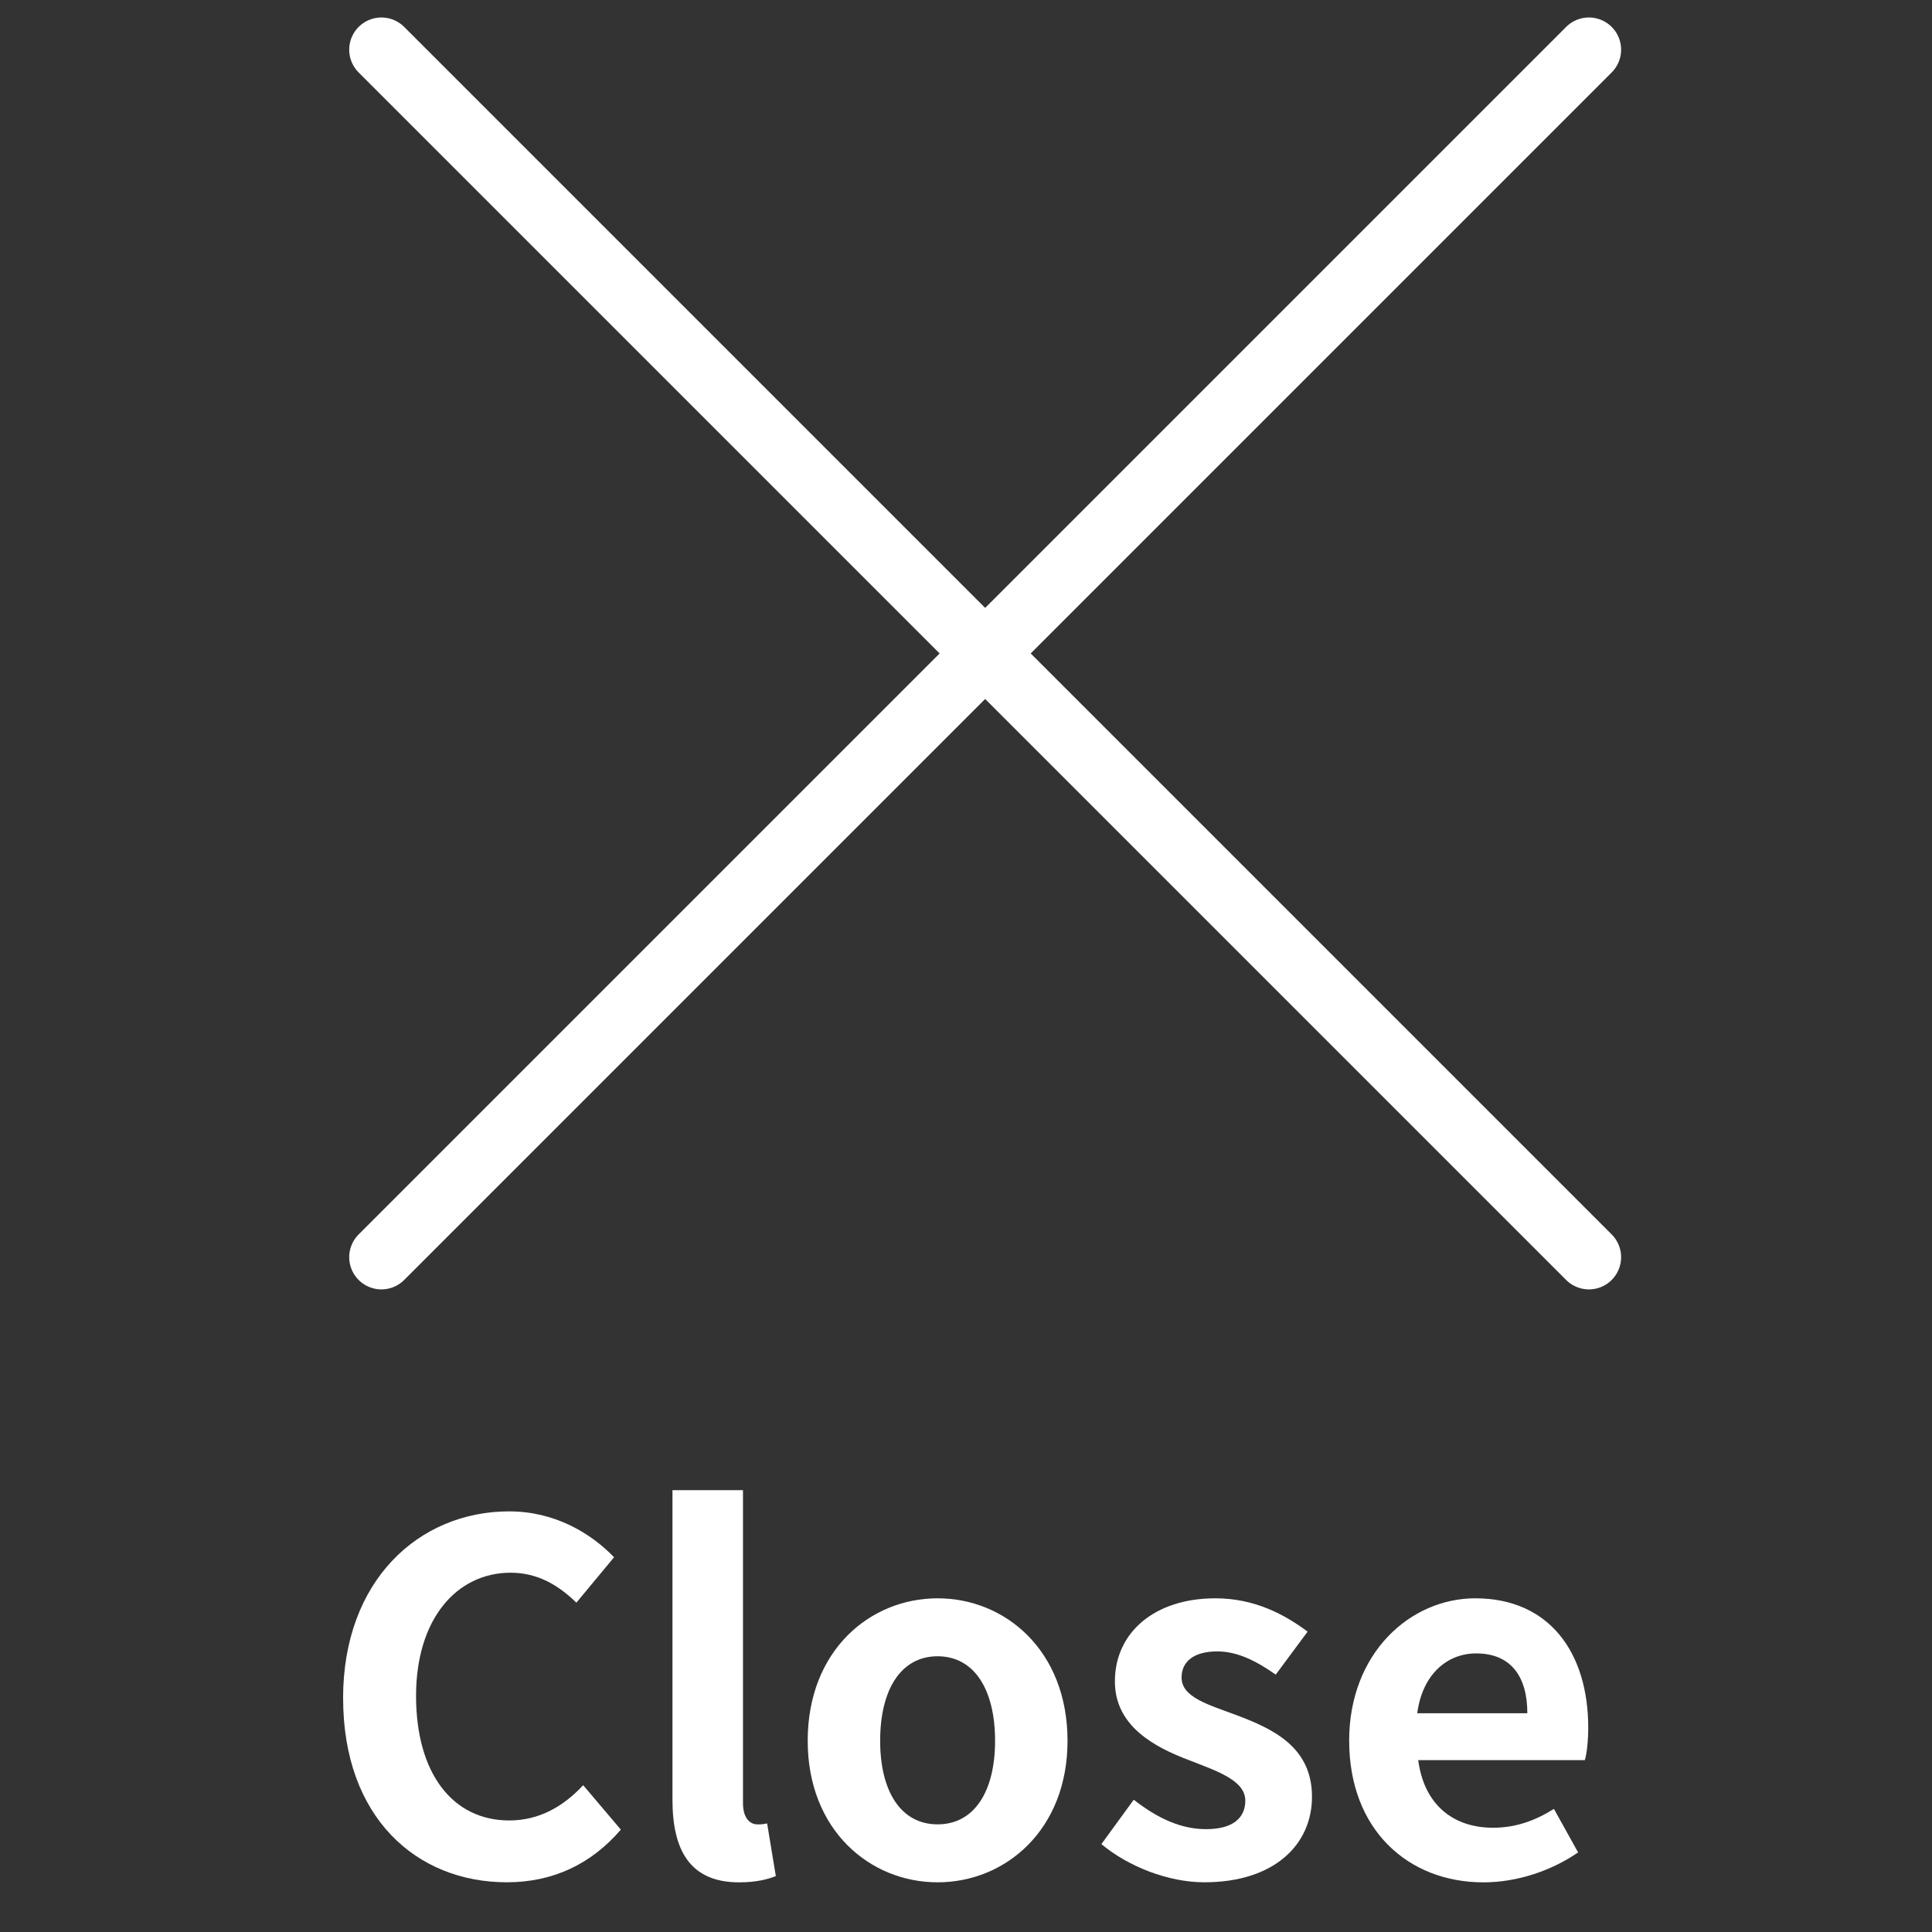
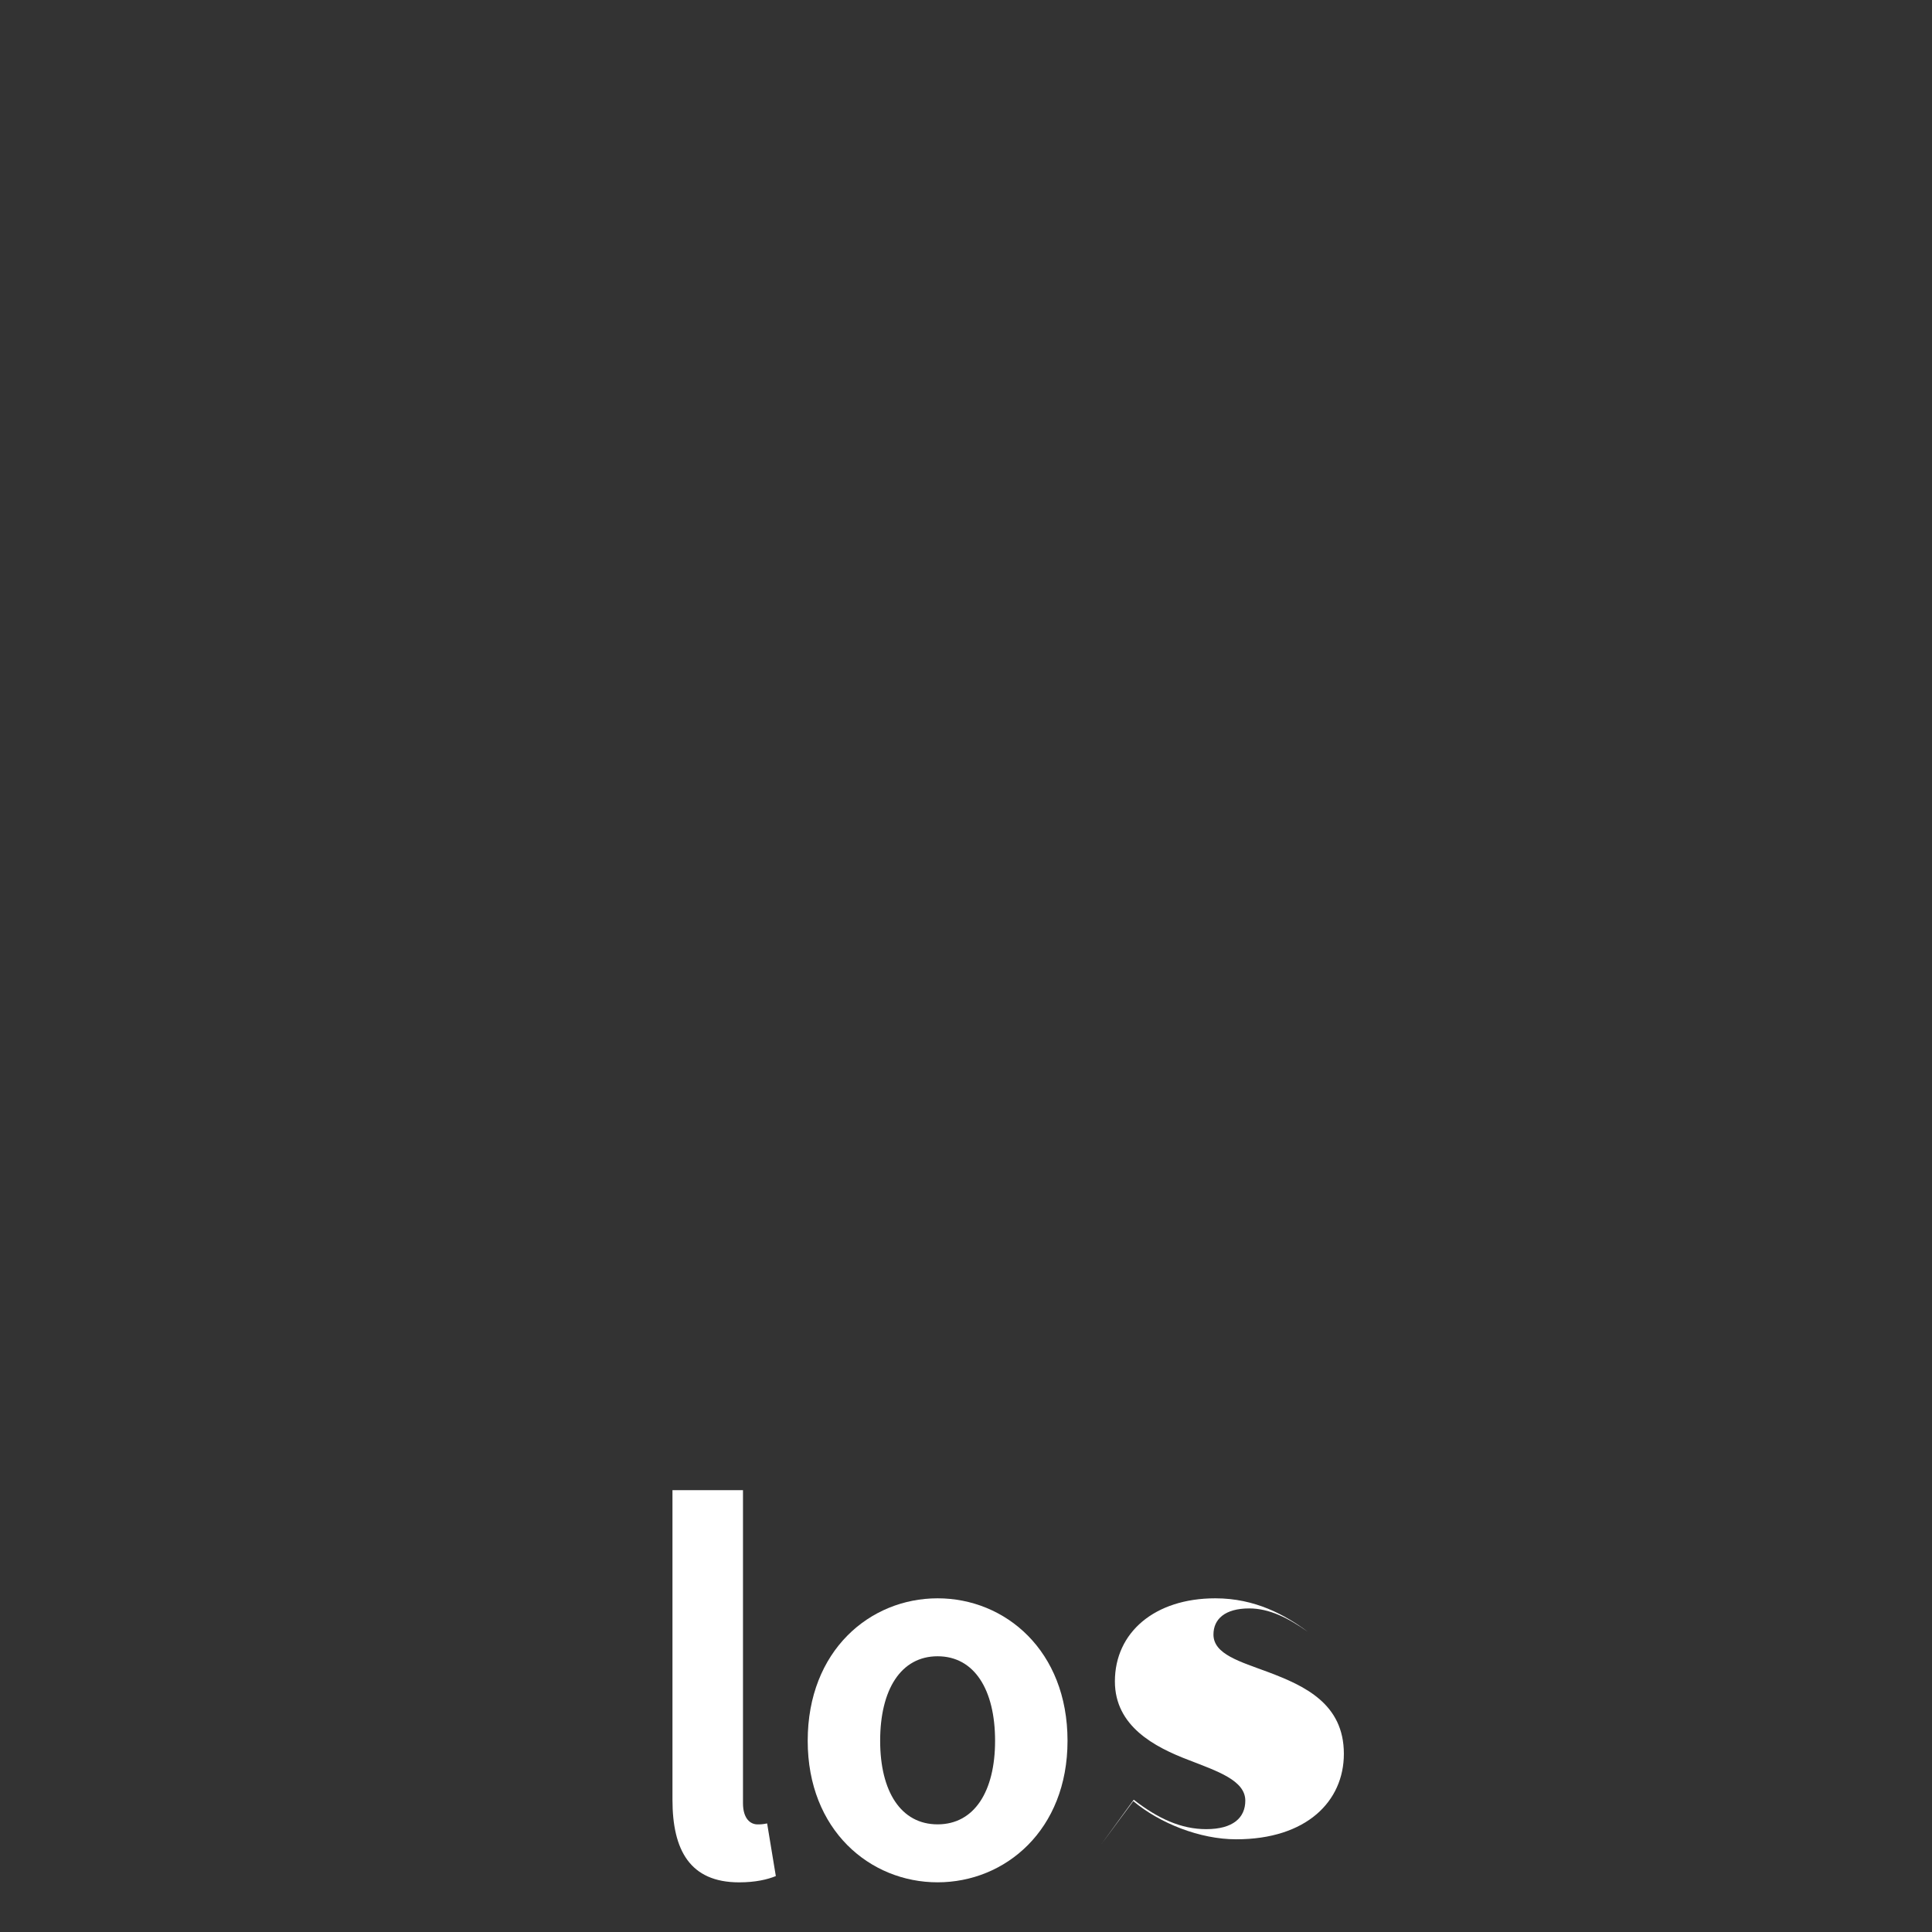
<svg xmlns="http://www.w3.org/2000/svg" id="uuid-d3232877-bd4b-4d04-8777-541c976090ba" data-name="レイヤー 2" viewBox="0 0 60 60">
  <rect x="0" y="0" width="60" height="60" fill="#333333" stroke="none" />
  <defs>
    <style>
      .uuid-ab6ad515-8c89-4e00-8d80-e392f46040c4 {
        fill: #fff;
      }

      .uuid-05a62498-7372-493d-8e5a-9a0bd3f036e0 {
        stroke: #fff;
        stroke-linecap: round;
        stroke-linejoin: round;
        stroke-width: 2px;
      }

      .uuid-05a62498-7372-493d-8e5a-9a0bd3f036e0, .uuid-f46b0c11-9dcd-4964-8d79-7d2974662a07 {
        fill: none;
      }
    </style>
  </defs>
  <g id="uuid-b60c12d6-a261-4ced-9f03-4191154b17ce" data-name="レイヤー 1">
    <g>
      <g>
        <g>
-           <line class="uuid-05a62498-7372-493d-8e5a-9a0bd3f036e0" x1="11.845" y1="1.543" x2="49.345" y2="39.043" />
-           <line class="uuid-05a62498-7372-493d-8e5a-9a0bd3f036e0" x1="49.345" y1="1.543" x2="11.845" y2="39.043" />
-         </g>
+           </g>
        <g>
-           <path class="uuid-ab6ad515-8c89-4e00-8d80-e392f46040c4" d="M10.655,52.742c0-3.66,2.355-5.805,5.16-5.805,1.41,0,2.535,.675,3.255,1.425l-1.17,1.41c-.555-.54-1.2-.93-2.04-.93-1.68,0-2.939,1.439-2.939,3.824,0,2.415,1.14,3.87,2.895,3.87,.945,0,1.695-.45,2.295-1.095l1.17,1.38c-.915,1.064-2.1,1.635-3.54,1.635-2.805,0-5.085-2.01-5.085-5.715Z" />
          <path class="uuid-ab6ad515-8c89-4e00-8d80-e392f46040c4" d="M20.884,55.893v-9.615h2.19v9.72c0,.495,.24,.66,.45,.66,.09,0,.149,0,.3-.03l.27,1.635c-.255,.105-.63,.195-1.14,.195-1.53,0-2.07-1.005-2.07-2.564Z" />
          <path class="uuid-ab6ad515-8c89-4e00-8d80-e392f46040c4" d="M25.084,54.062c0-2.805,1.935-4.425,4.034-4.425s4.035,1.62,4.035,4.425c0,2.774-1.935,4.395-4.035,4.395s-4.034-1.62-4.034-4.395Zm5.819,0c0-1.59-.645-2.625-1.785-2.625s-1.784,1.035-1.784,2.625c0,1.574,.645,2.595,1.784,2.595s1.785-1.021,1.785-2.595Z" />
-           <path class="uuid-ab6ad515-8c89-4e00-8d80-e392f46040c4" d="M34.204,57.272l1.005-1.38c.75,.585,1.471,.914,2.25,.914,.84,0,1.215-.359,1.215-.885,0-.63-.869-.915-1.755-1.26-1.064-.405-2.295-1.05-2.295-2.444,0-1.516,1.23-2.58,3.12-2.58,1.23,0,2.16,.51,2.865,1.035l-.99,1.335c-.6-.421-1.185-.721-1.814-.721-.75,0-1.11,.33-1.11,.811,0,.614,.825,.84,1.71,1.17,1.11,.42,2.34,.975,2.34,2.534,0,1.471-1.155,2.655-3.345,2.655-1.125,0-2.37-.495-3.195-1.185Z" />
-           <path class="uuid-ab6ad515-8c89-4e00-8d80-e392f46040c4" d="M41.899,54.062c0-2.73,1.904-4.425,3.915-4.425,2.31,0,3.51,1.694,3.51,4.02,0,.405-.045,.81-.105,1.005h-5.175c.181,1.38,1.08,2.1,2.325,2.1,.689,0,1.29-.21,1.89-.585l.75,1.351c-.825,.569-1.89,.93-2.939,.93-2.34,0-4.17-1.635-4.17-4.395Zm5.534-.855c0-1.14-.51-1.859-1.59-1.859-.885,0-1.665,.63-1.83,1.859h3.42Z" />
+           <path class="uuid-ab6ad515-8c89-4e00-8d80-e392f46040c4" d="M34.204,57.272l1.005-1.38c.75,.585,1.471,.914,2.25,.914,.84,0,1.215-.359,1.215-.885,0-.63-.869-.915-1.755-1.26-1.064-.405-2.295-1.05-2.295-2.444,0-1.516,1.23-2.58,3.12-2.58,1.23,0,2.16,.51,2.865,1.035c-.6-.421-1.185-.721-1.814-.721-.75,0-1.11,.33-1.11,.811,0,.614,.825,.84,1.71,1.17,1.11,.42,2.34,.975,2.34,2.534,0,1.471-1.155,2.655-3.345,2.655-1.125,0-2.37-.495-3.195-1.185Z" />
        </g>
      </g>
-       <rect class="uuid-f46b0c11-9dcd-4964-8d79-7d2974662a07" width="60" height="60" />
    </g>
  </g>
</svg>